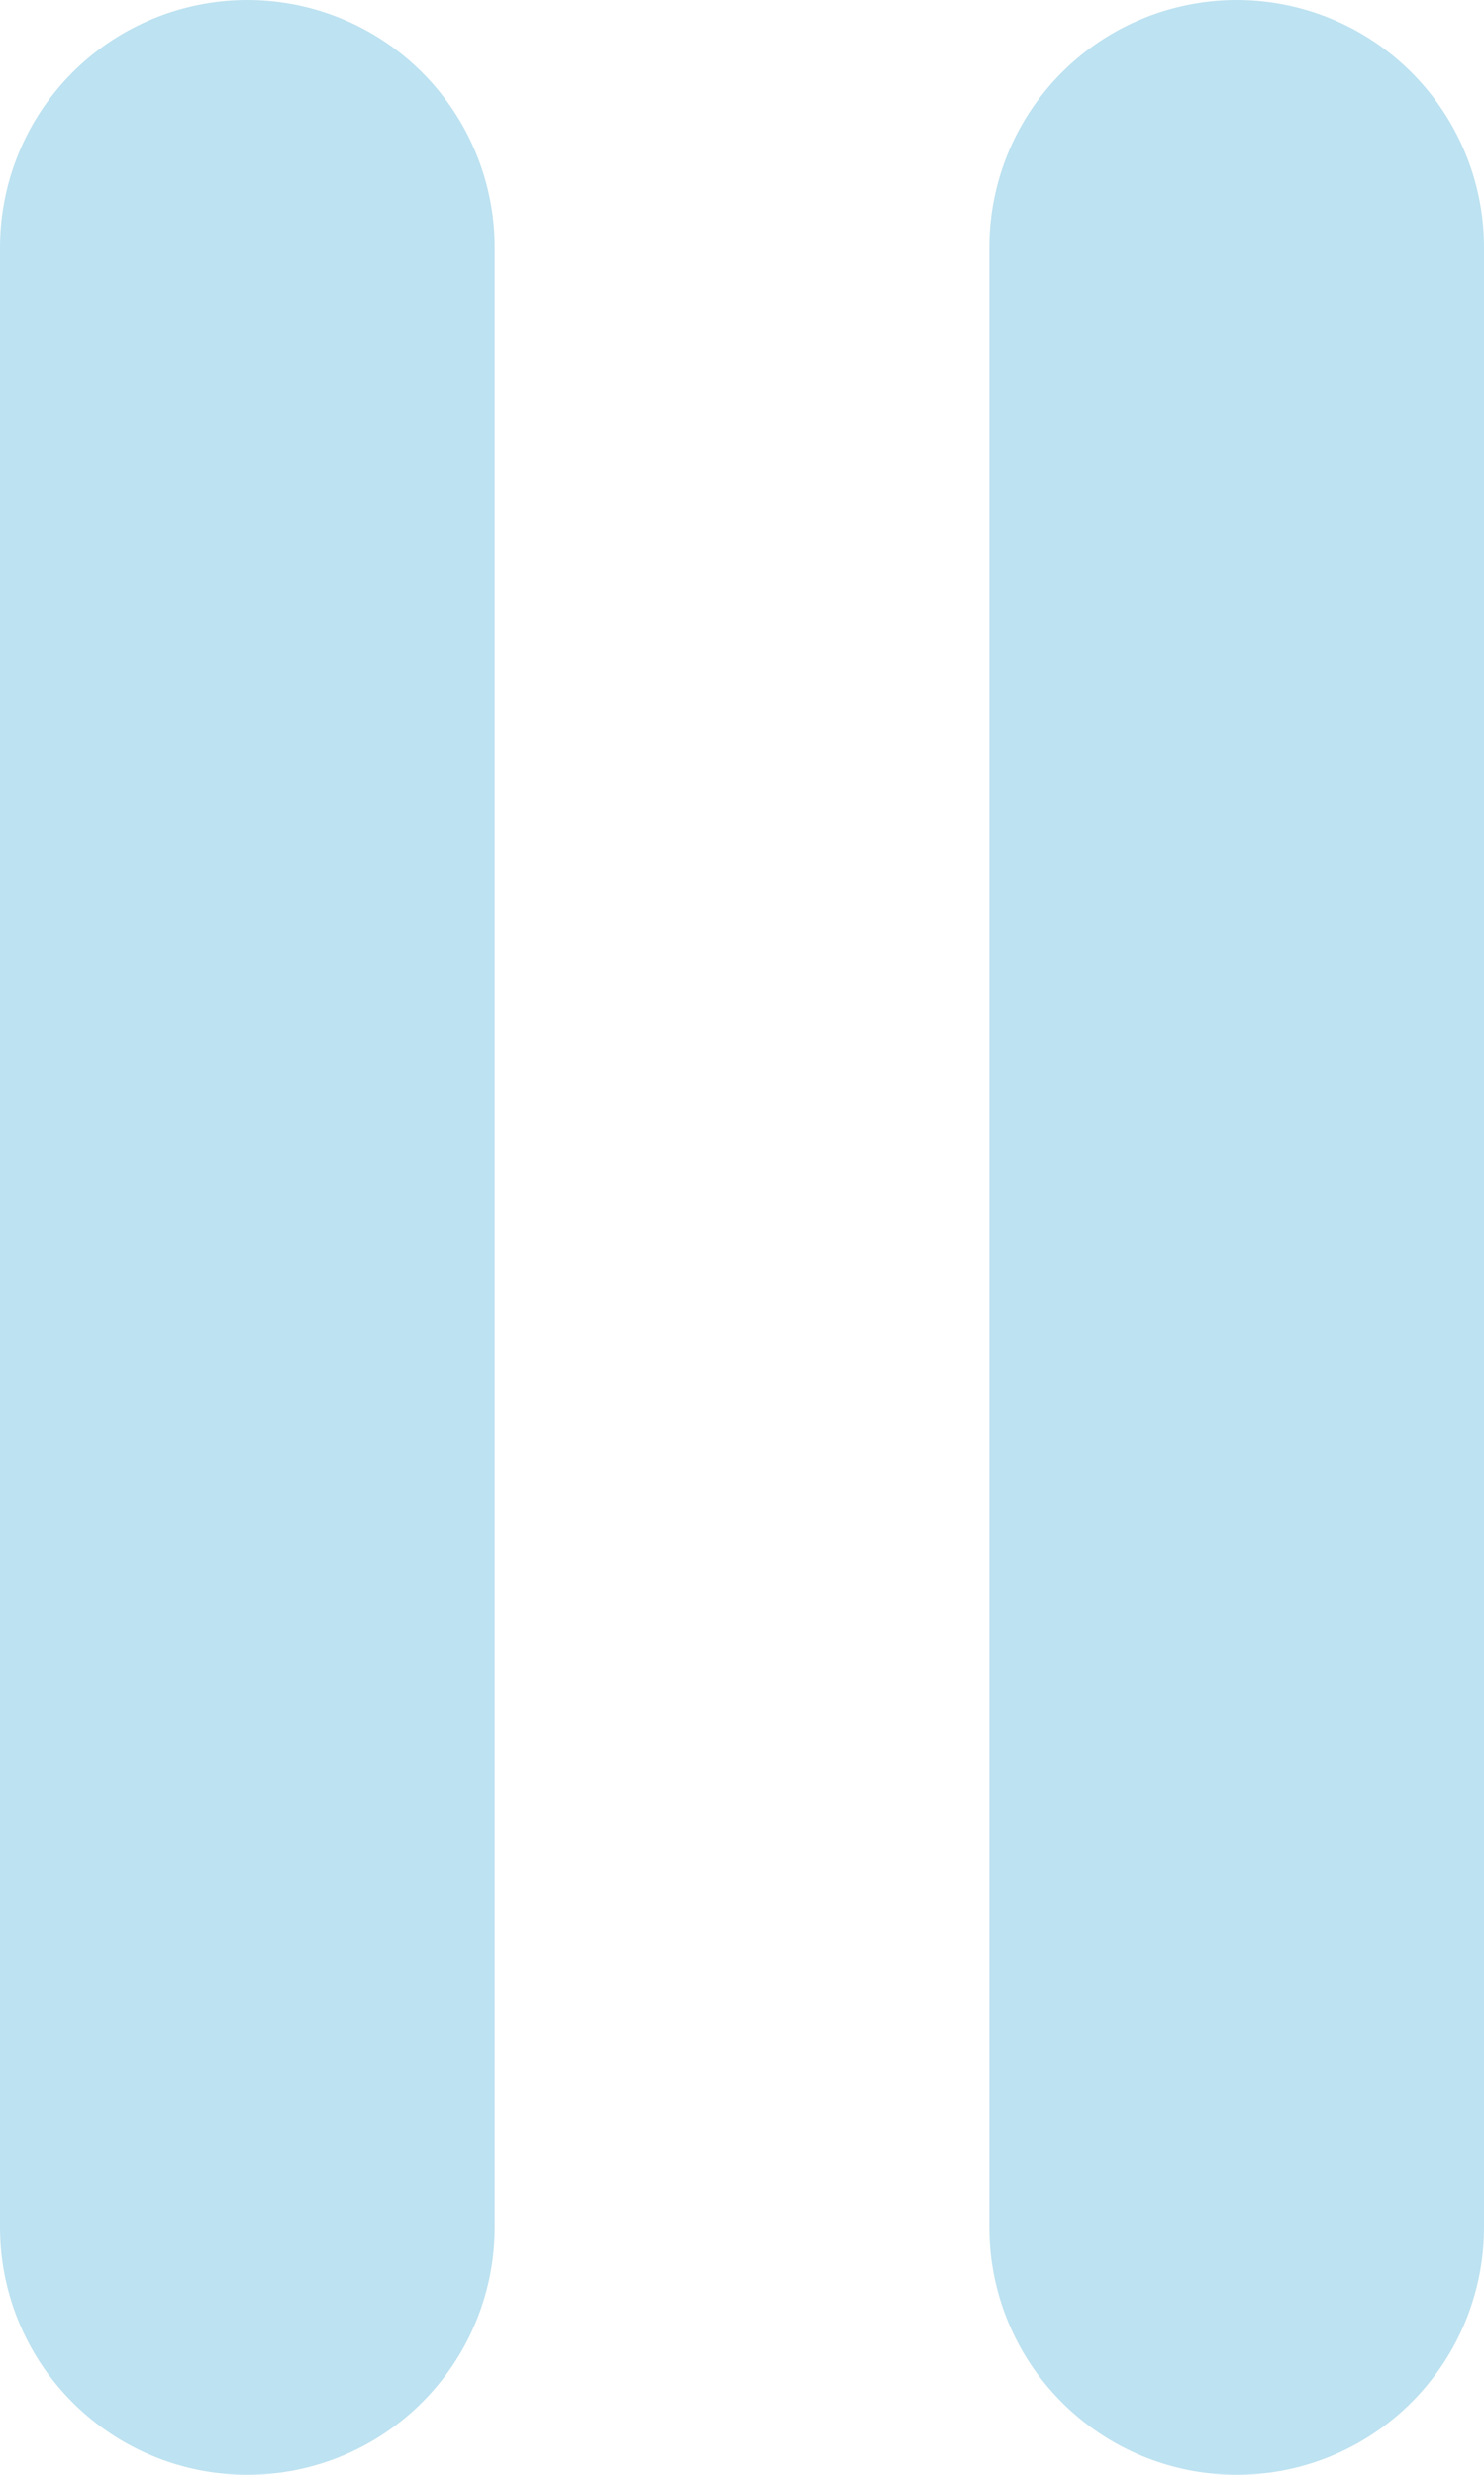
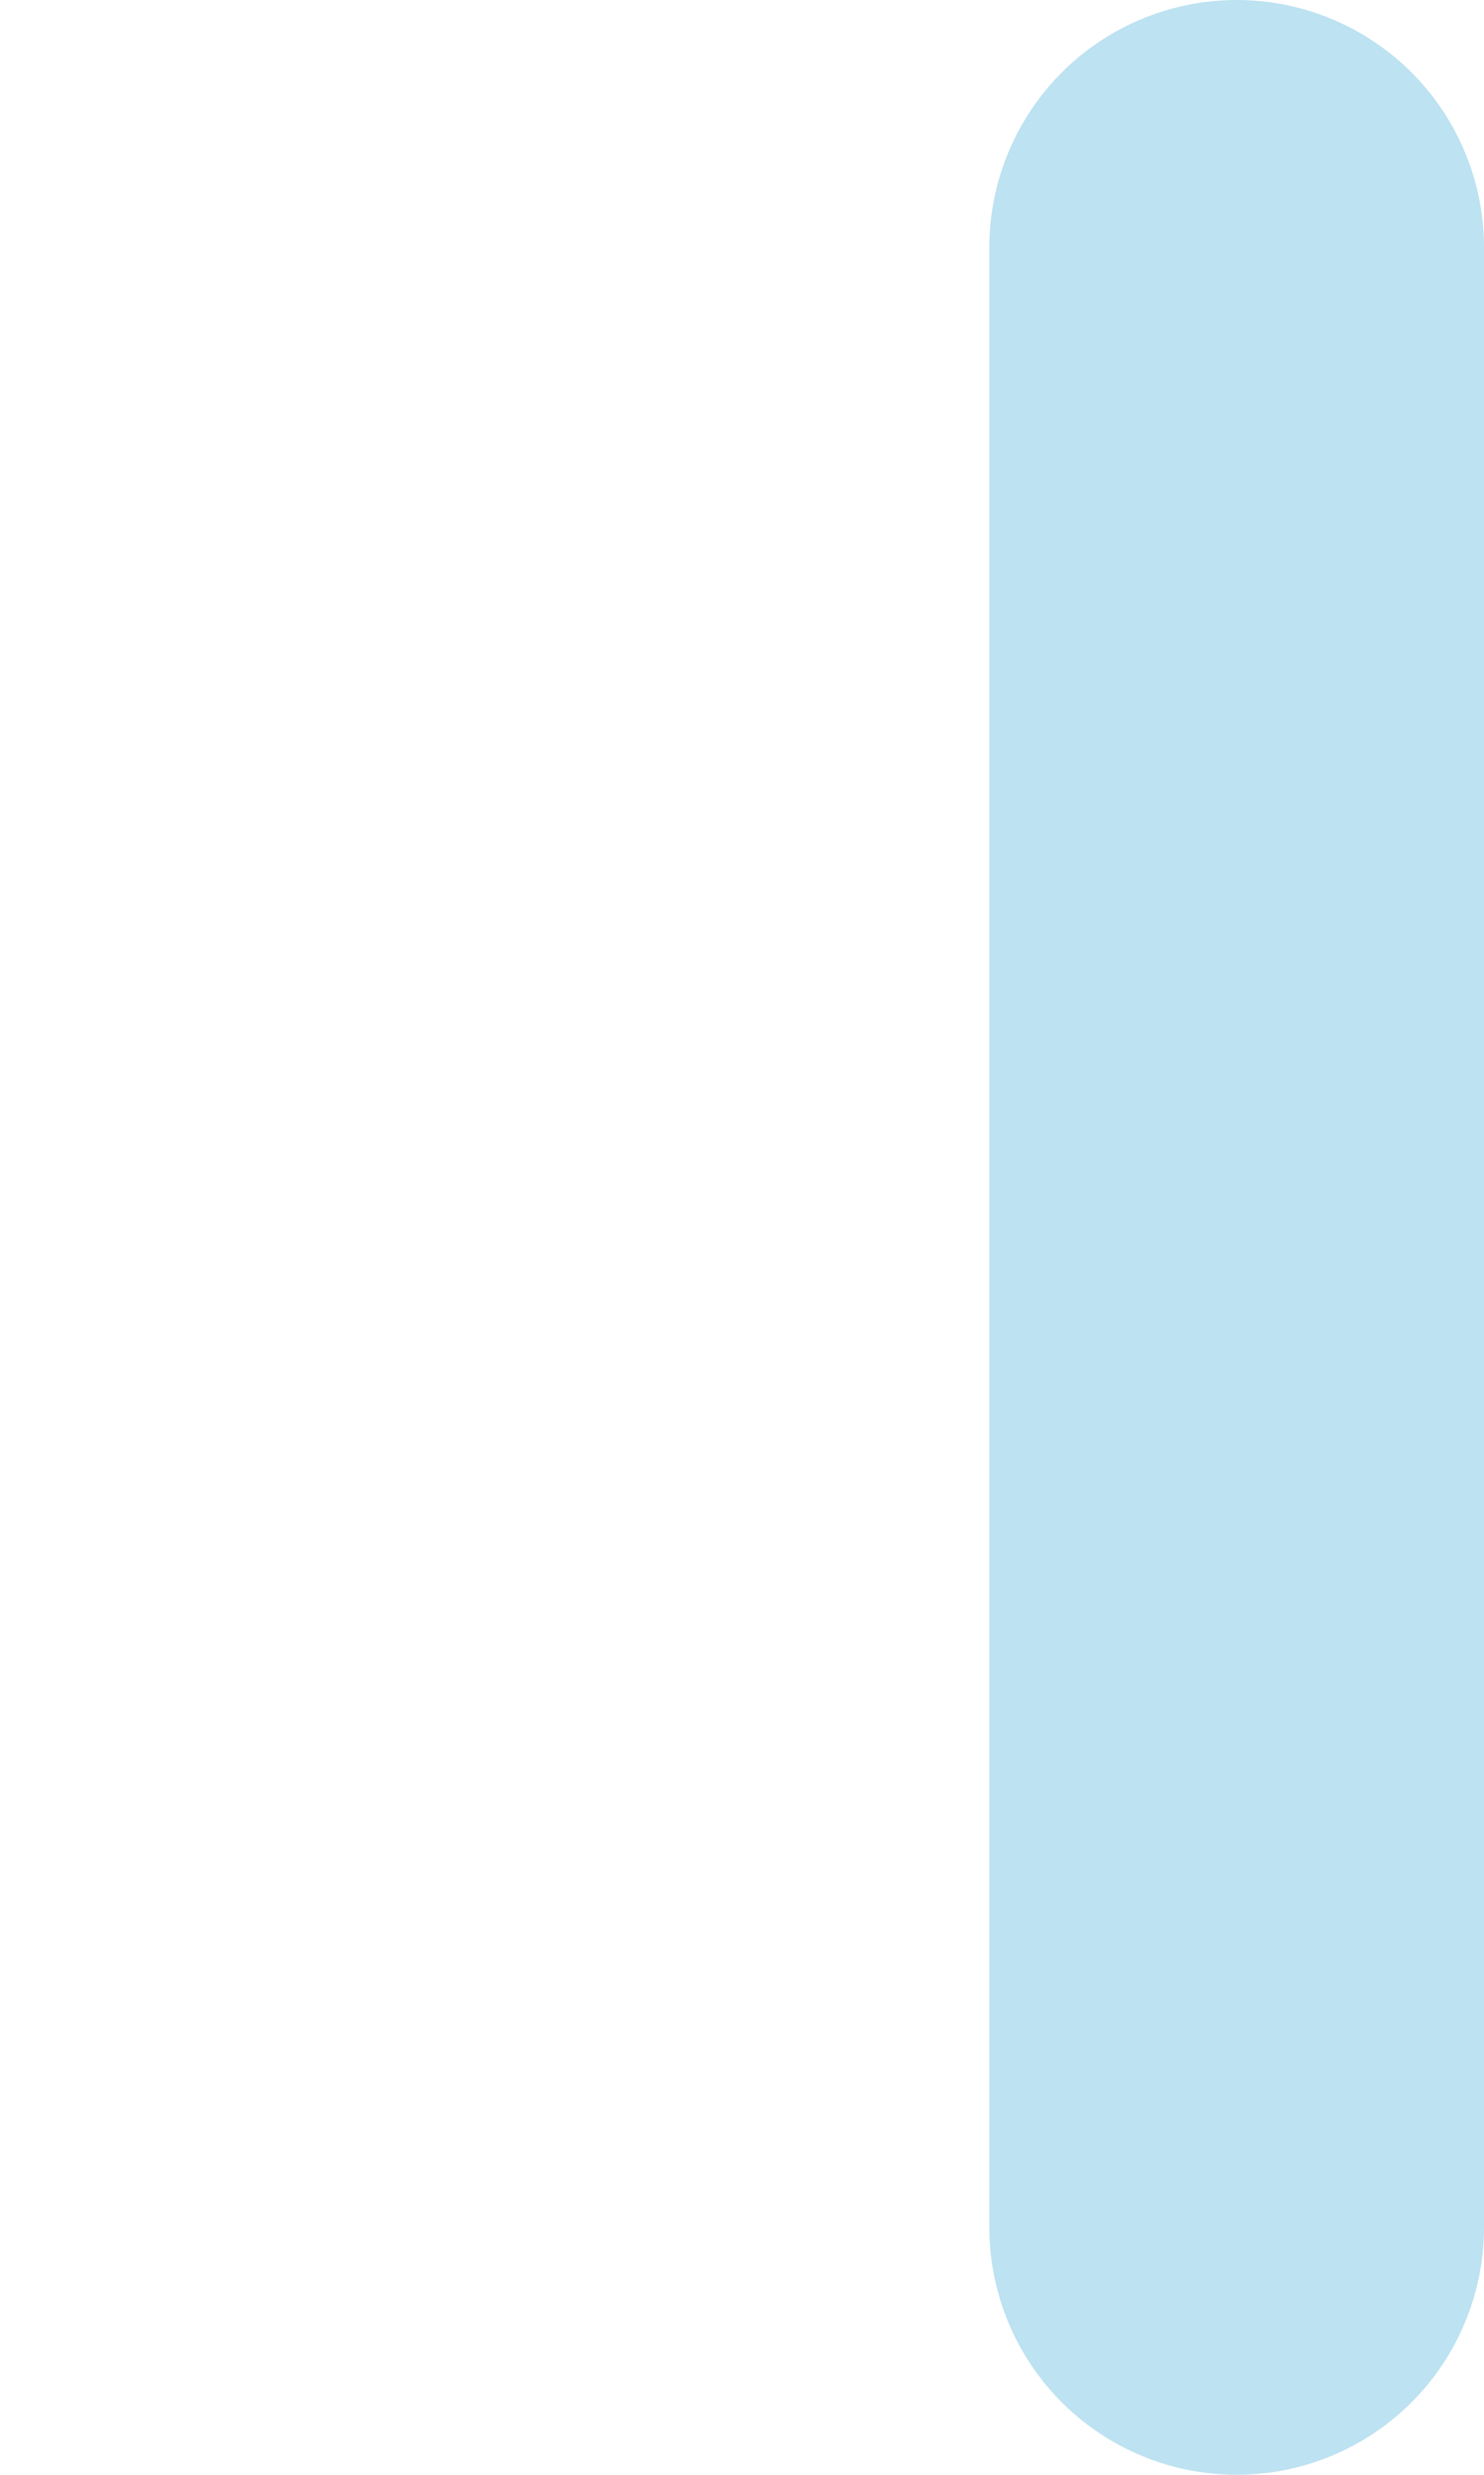
<svg xmlns="http://www.w3.org/2000/svg" xmlns:ns1="http://www.bohemiancoding.com/sketch/ns" xmlns:xlink="http://www.w3.org/1999/xlink" width="15px" height="25px" viewBox="0 0 15 25" version="1.1">
  <title>Line + Line 2</title>
  <desc>Created with Sketch.</desc>
  <defs>
-     <path id="path-1" d="M1.5,0.5 L1.5,20.5" />
    <path id="path-2" d="M11.5,0.5 L11.5,20.5" />
  </defs>
  <g id="Page-1" stroke="none" stroke-width="1" fill="none" fill-rule="evenodd" ns1:type="MSPage">
    <g id="Line-+-Line-2" ns1:type="MSLayerGroup" transform="translate(1, 2)">
      <g id="Line">
        <use stroke="#BDE2F1" stroke-width="5" stroke-linecap="round" ns1:type="MSShapeGroup" xlink:href="#path-1" />
        <use stroke="none" xlink:href="#path-1" />
      </g>
      <g id="Line-2">
        <use stroke="#BDE2F1" stroke-width="5" stroke-linecap="round" ns1:type="MSShapeGroup" xlink:href="#path-2" />
        <use stroke="none" xlink:href="#path-2" />
      </g>
    </g>
  </g>
</svg>